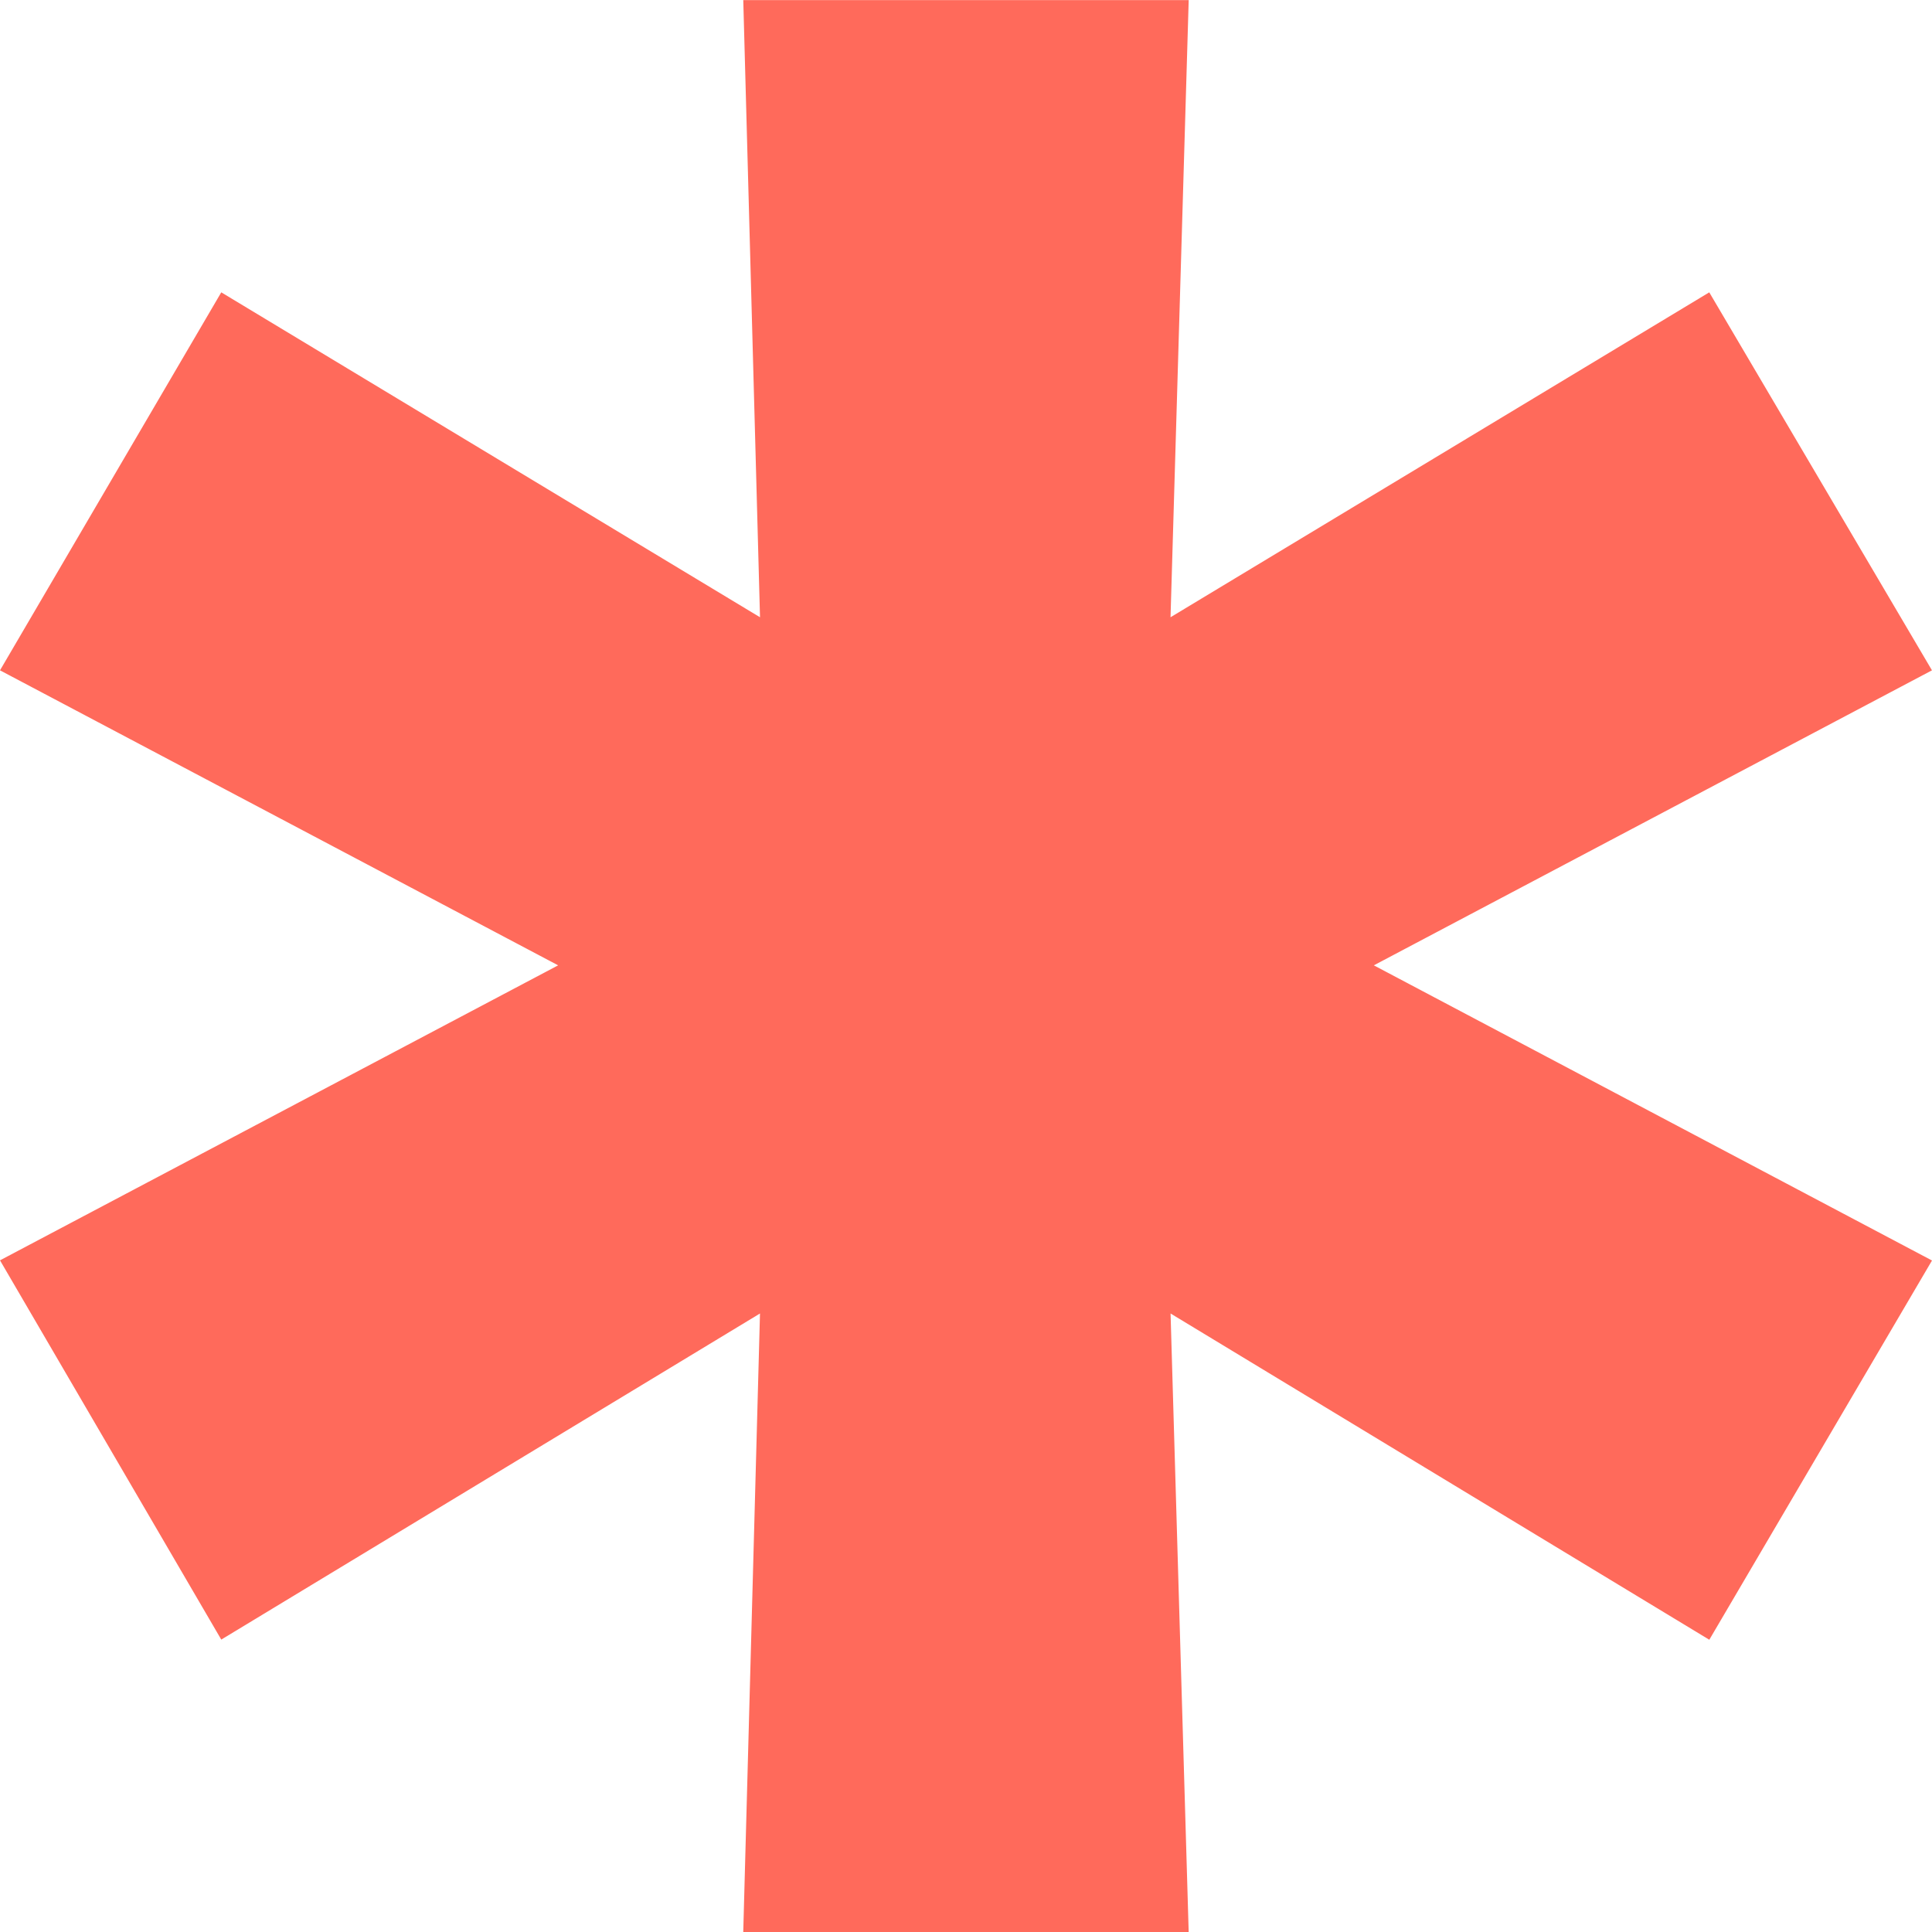
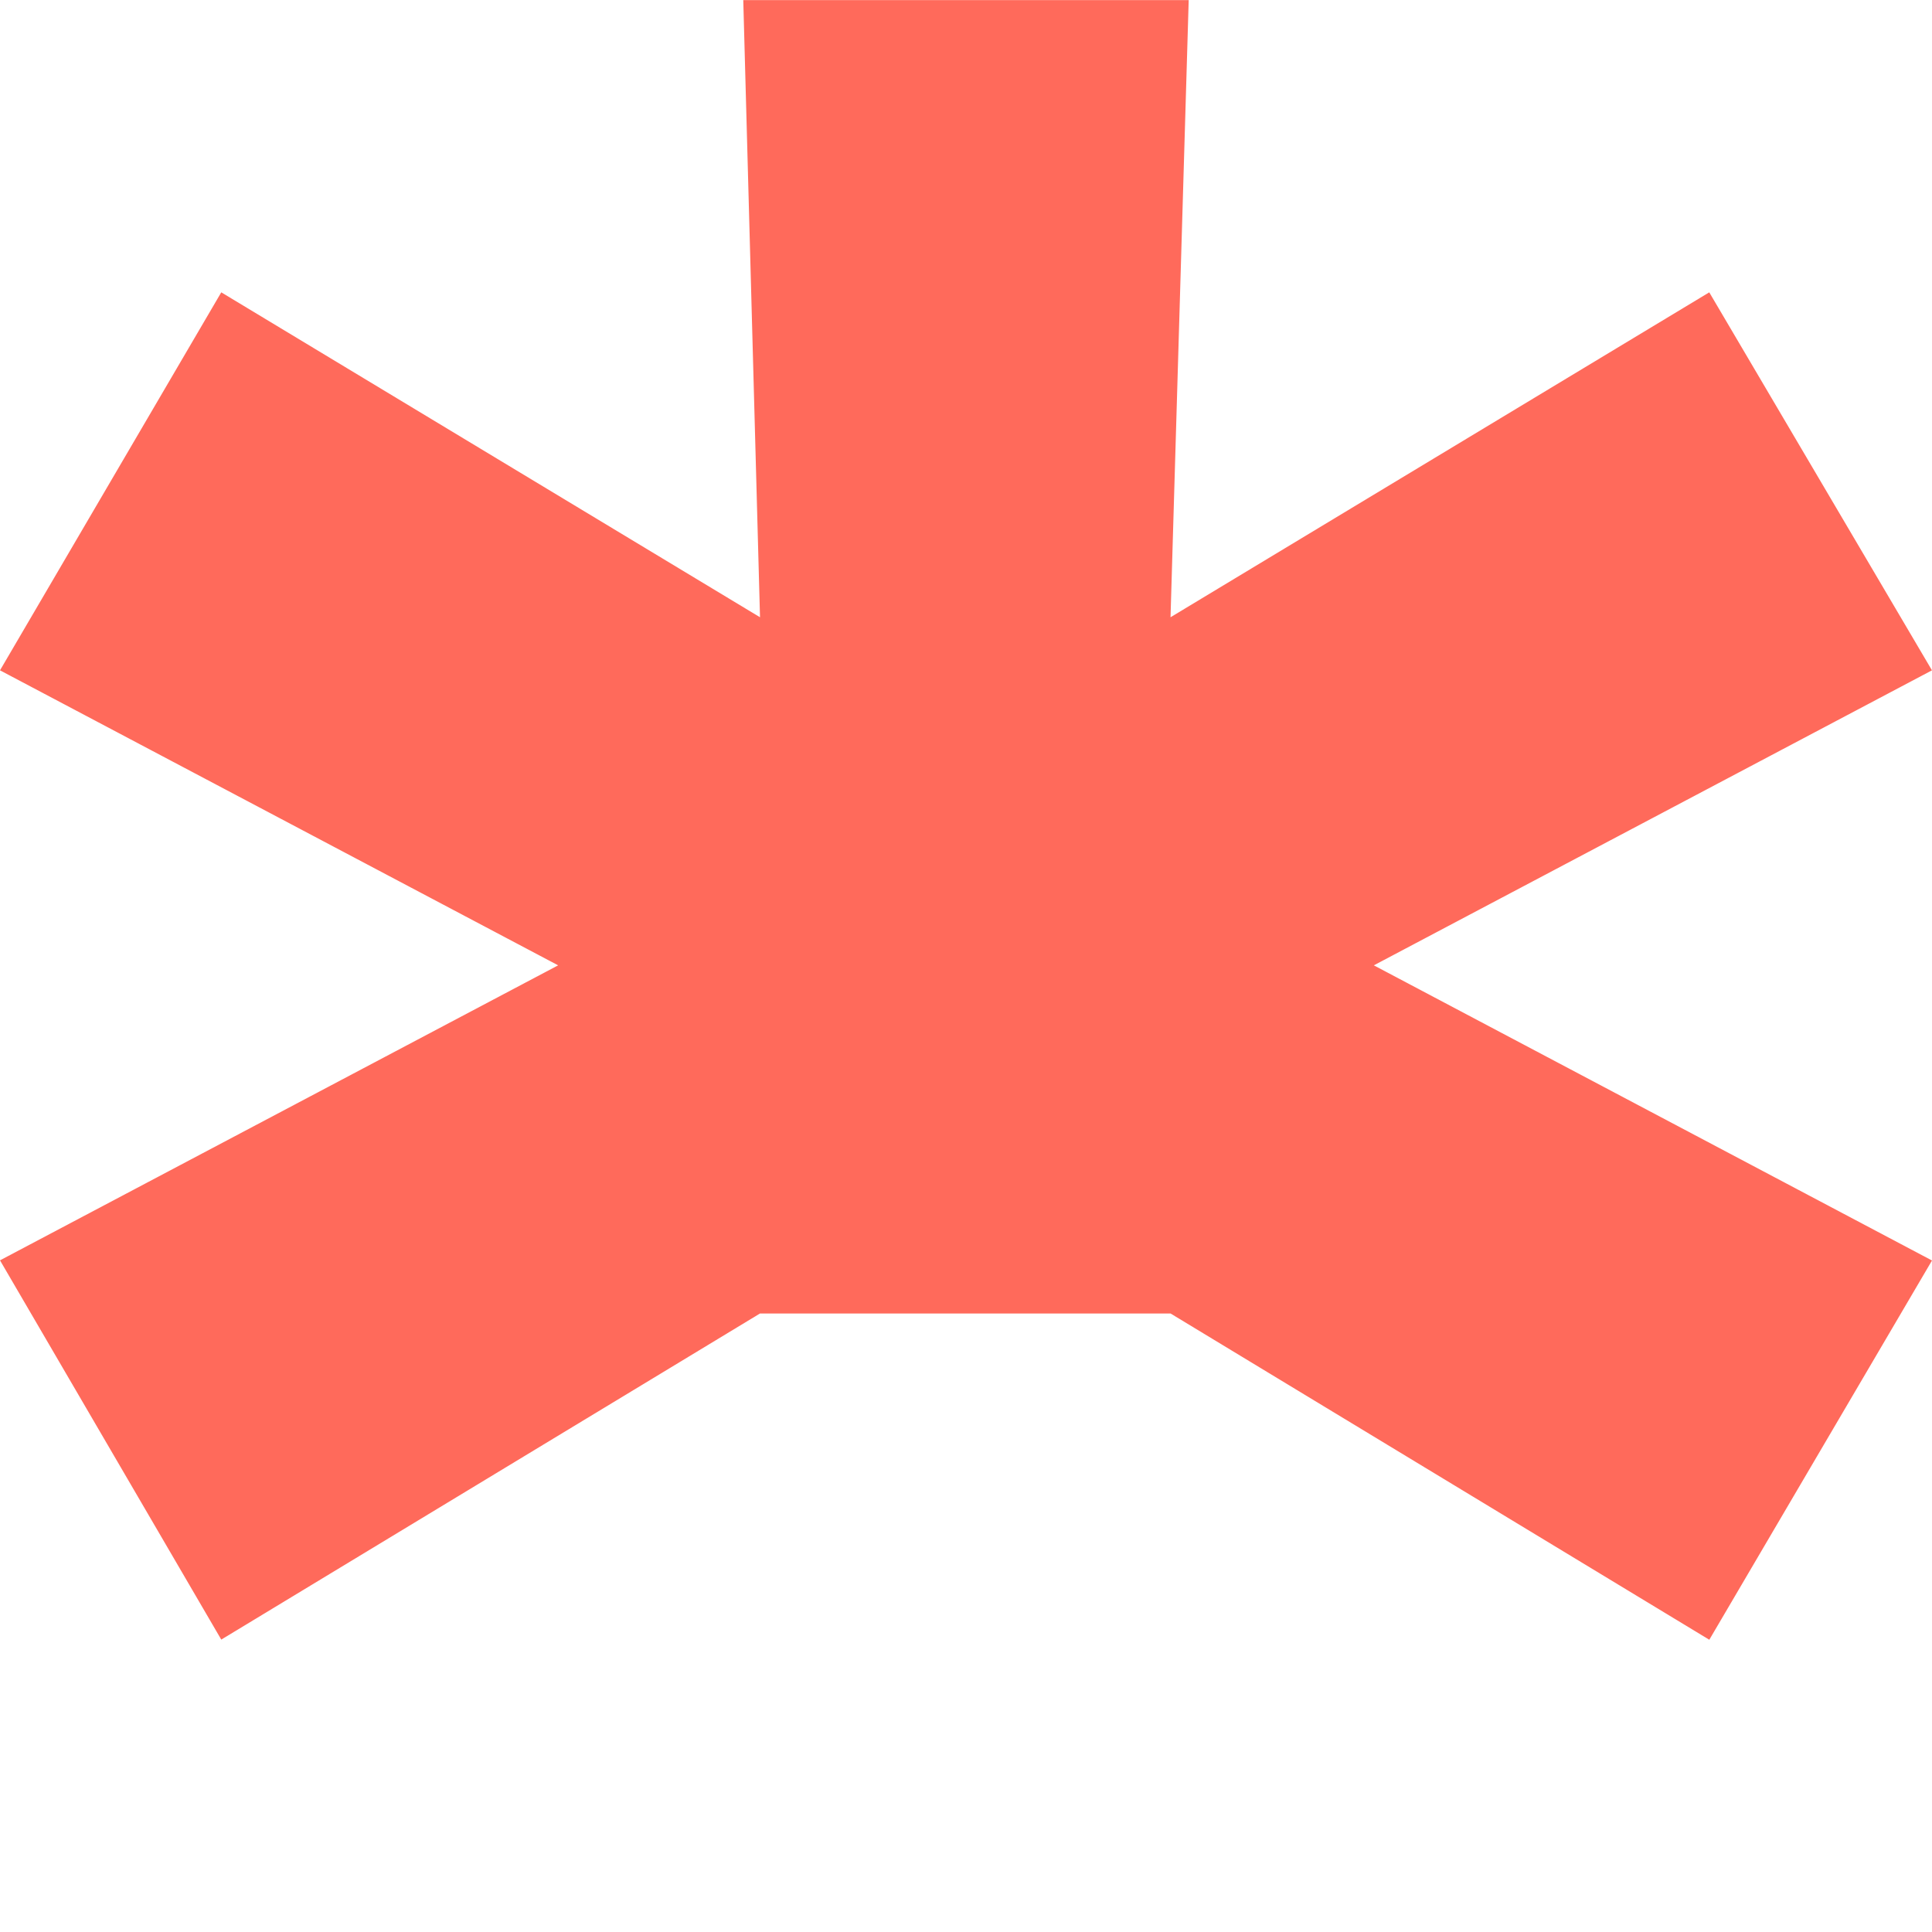
<svg xmlns="http://www.w3.org/2000/svg" width="108" height="108" viewBox="0 0 108 108">
  <defs>
    <style>.a{fill:#ff6a5b;}</style>
  </defs>
-   <path class="a" d="M249.568,160.038l31.2-16.491-12.449-21.13-30.116,18.163,1.016-34.5h-24.9l.936,34.5-30.116-18.163-12.369,21.13,31.2,16.491-31.2,16.491,12.369,21.2L215.254,179.5l-.936,34.579h24.9L238.205,179.5l30.116,18.238,12.449-21.2Z" transform="translate(-172.77 -106.075)" />
+   <path class="a" d="M249.568,160.038l31.2-16.491-12.449-21.13-30.116,18.163,1.016-34.5h-24.9l.936,34.5-30.116-18.163-12.369,21.13,31.2,16.491-31.2,16.491,12.369,21.2L215.254,179.5h24.9L238.205,179.5l30.116,18.238,12.449-21.2Z" transform="translate(-172.77 -106.075)" />
</svg>